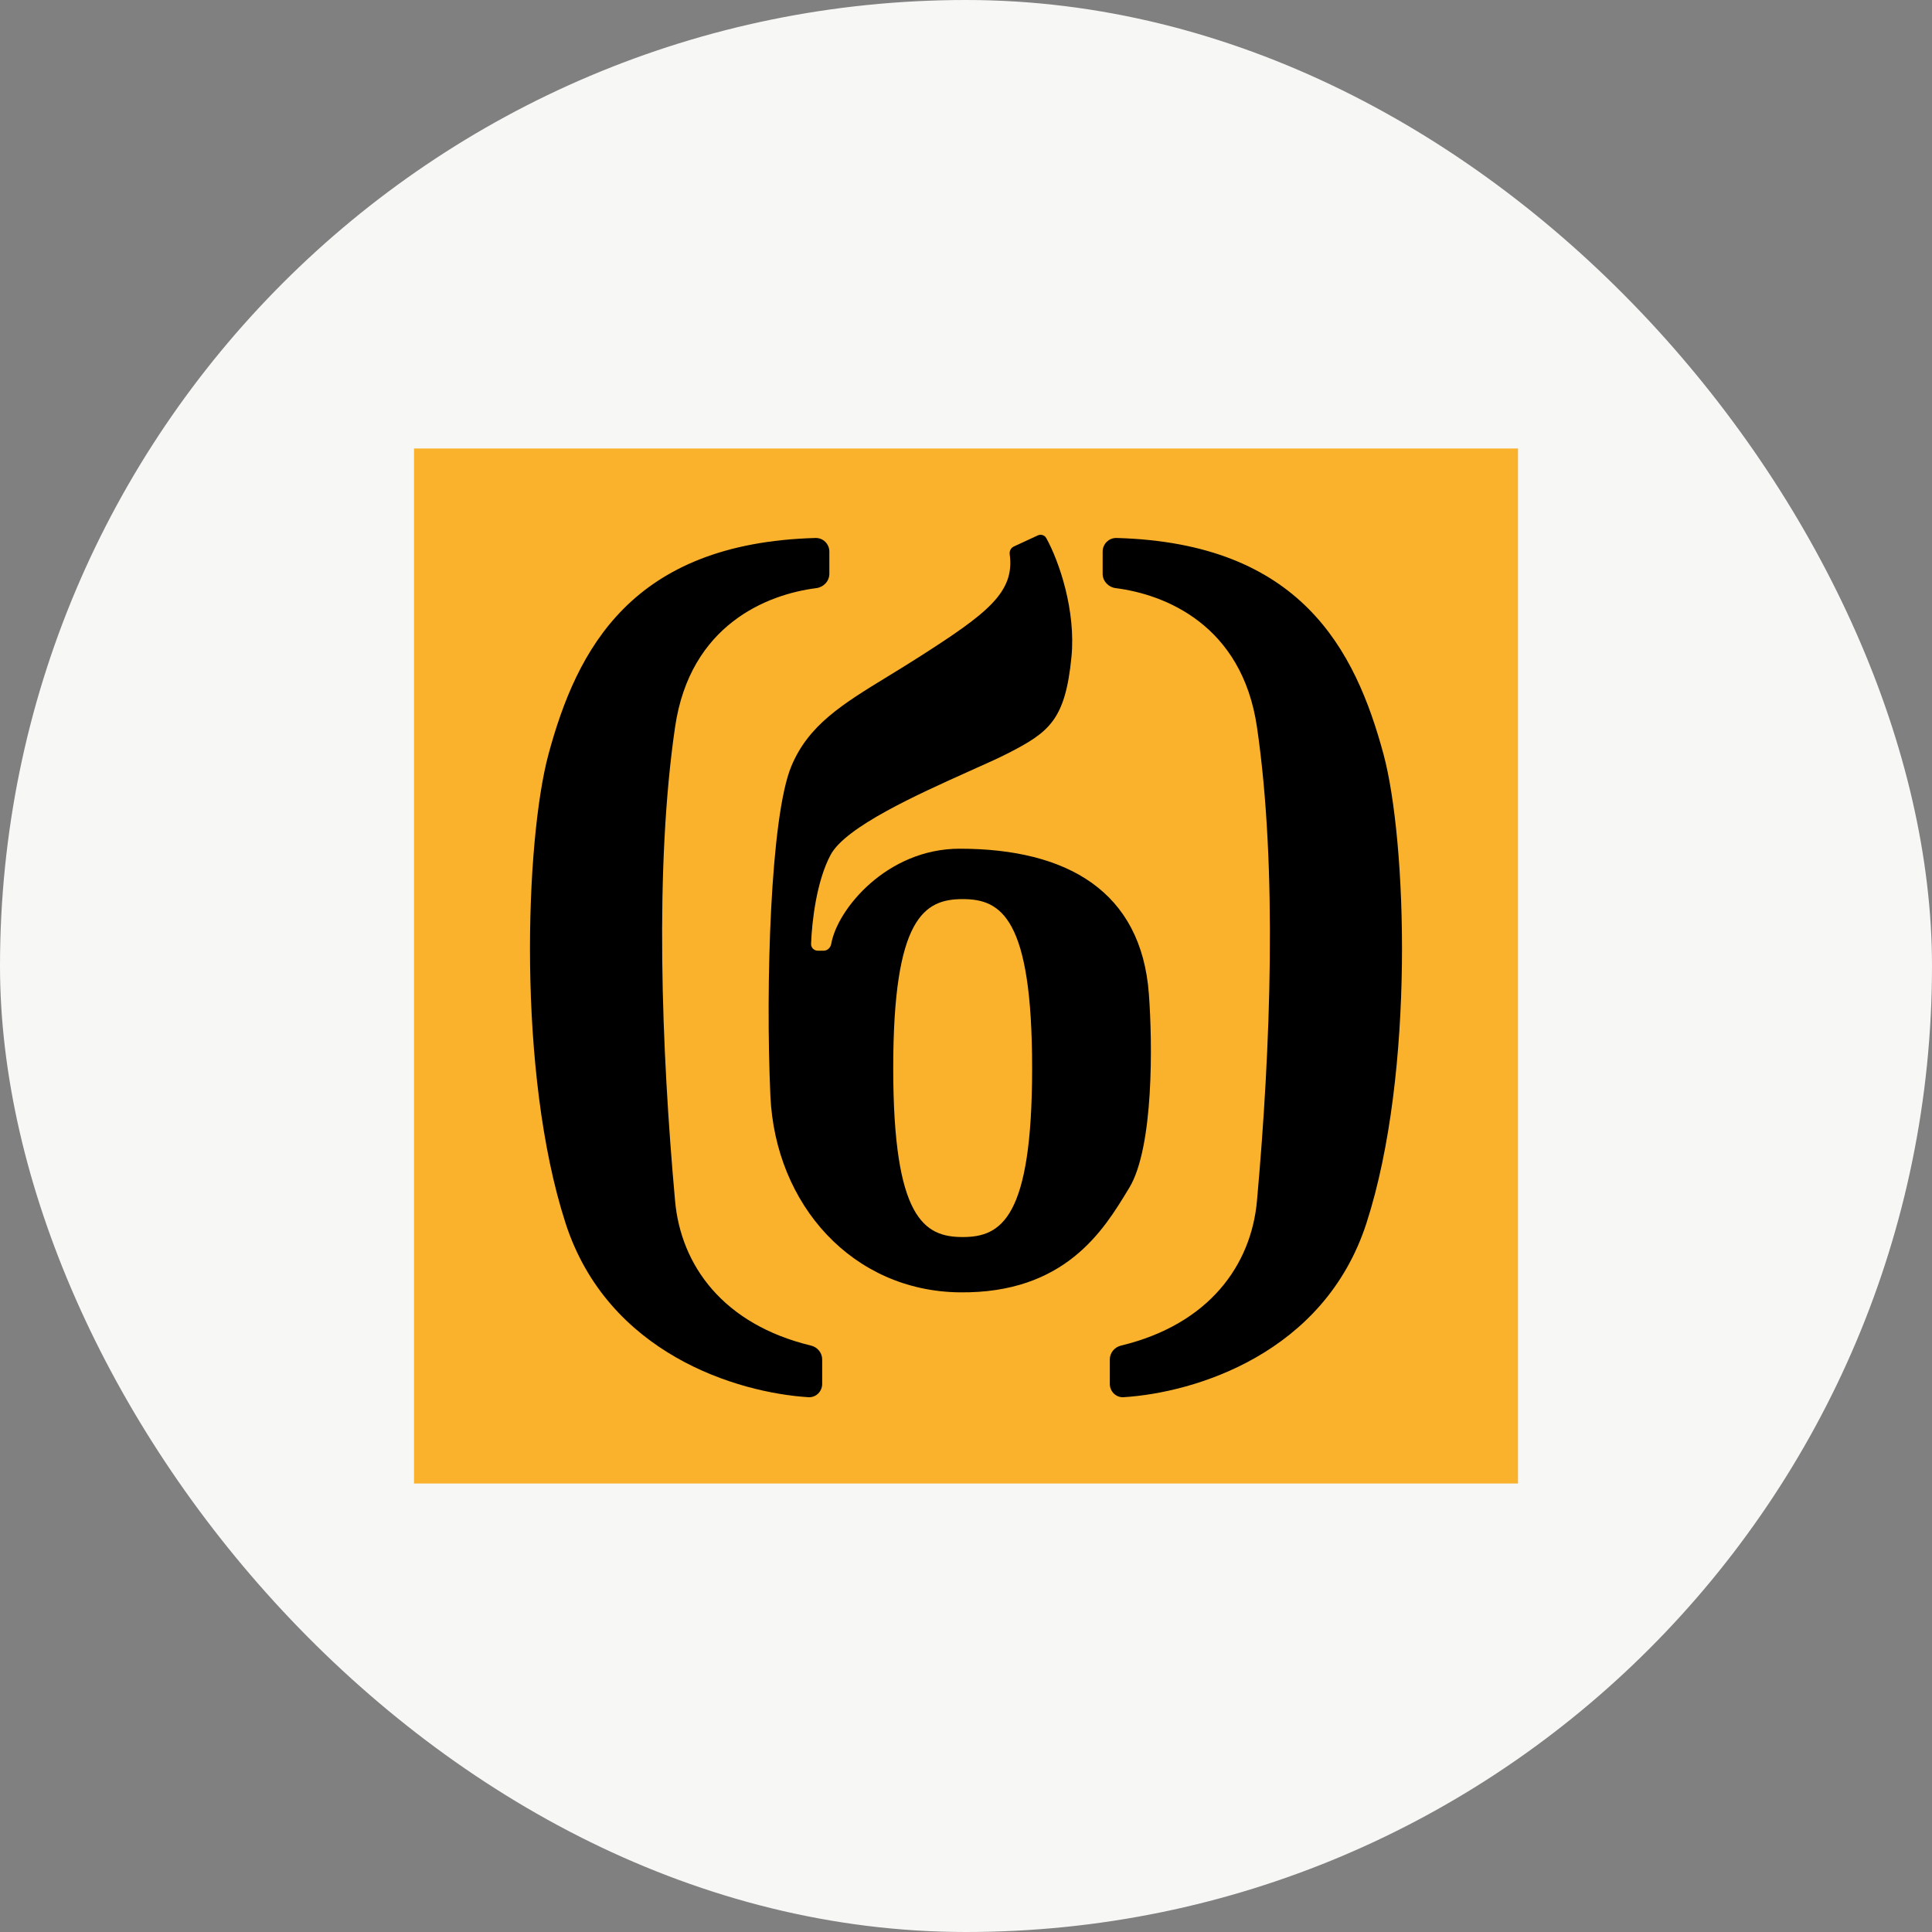
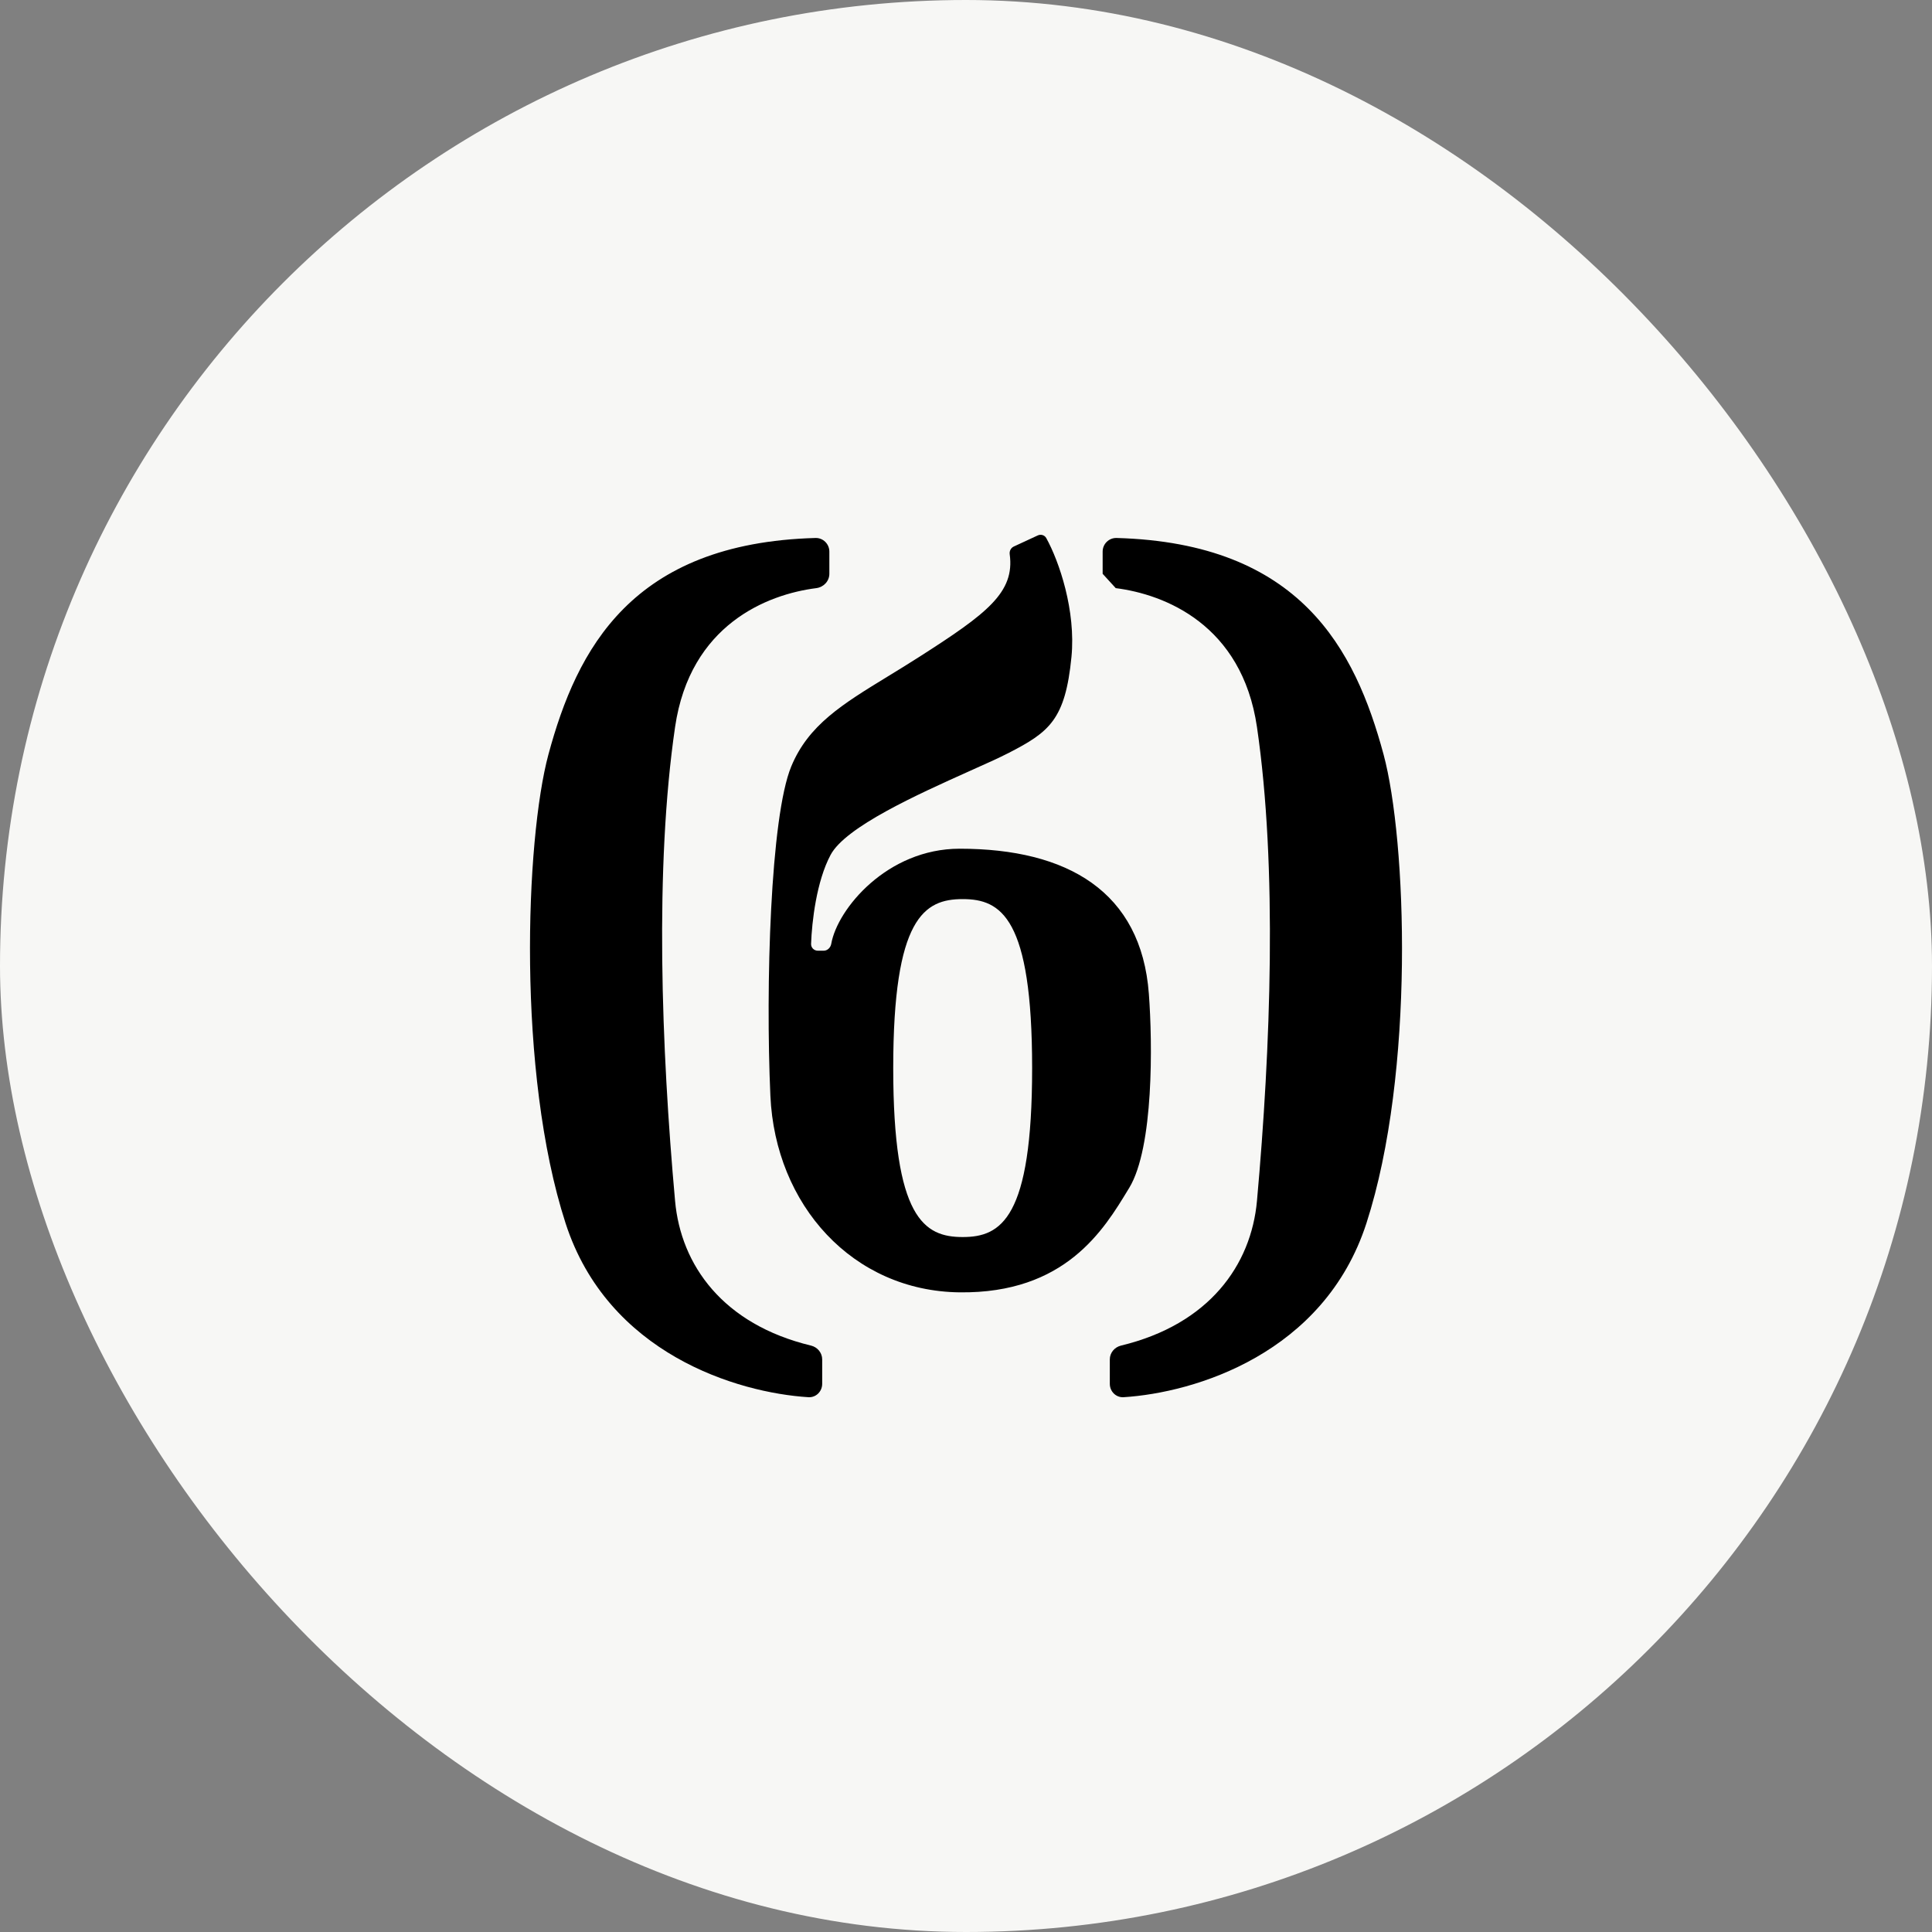
<svg xmlns="http://www.w3.org/2000/svg" width="48" height="48" viewBox="0 0 48 48" fill="none">
  <rect x="0" y="0" width="48" height="48" fill="#808080" stroke="none" />
  <rect width="48" height="48" rx="24" fill="#F7F7F5" />
-   <path d="M10.286 11.143H37.714V36.857H10.286V11.143Z" fill="#FAB12C" />
-   <path fill-rule="evenodd" clip-rule="evenodd" d="M25.186 13.579L25.782 13.303C25.86 13.267 25.952 13.293 25.994 13.368C26.315 13.948 26.733 15.171 26.62 16.323C26.467 17.88 26.07 18.186 25.063 18.705C24.824 18.828 24.478 18.983 24.082 19.16L24.082 19.16C22.805 19.734 21.009 20.54 20.636 21.239C20.285 21.896 20.171 22.897 20.151 23.449C20.147 23.544 20.224 23.62 20.319 23.62H20.464C20.559 23.62 20.635 23.543 20.652 23.45C20.804 22.582 22.043 21.086 23.842 21.086C26.528 21.086 28.353 22.155 28.543 24.689C28.635 25.91 28.666 28.505 28.055 29.513L28.032 29.55C27.421 30.56 26.465 32.138 23.842 32.108C21.185 32.077 19.262 29.94 19.14 27.223C19.018 24.506 19.14 20.292 19.659 19.041C20.085 18.012 20.925 17.498 22.058 16.805L22.058 16.805C22.303 16.655 22.562 16.497 22.834 16.323C24.524 15.242 25.215 14.721 25.086 13.771C25.075 13.692 25.114 13.613 25.186 13.579ZM23.918 30.734C24.87 30.734 25.643 30.276 25.643 26.536C25.643 22.796 24.87 22.338 23.918 22.338C22.965 22.338 22.192 22.796 22.192 26.536C22.192 30.276 22.965 30.734 23.918 30.734ZM27.395 14.256V13.704C27.395 13.515 27.55 13.361 27.74 13.366C32.308 13.492 33.669 16.13 34.374 18.743C34.946 20.864 35.16 26.646 33.949 30.389C32.899 33.634 29.683 34.602 27.916 34.713C27.727 34.725 27.573 34.571 27.573 34.381V33.774C27.573 33.61 27.69 33.47 27.85 33.431C30.041 32.903 31.085 31.43 31.229 29.836C31.569 26.054 31.739 21.548 31.229 18.063C30.856 15.517 28.935 14.766 27.72 14.612C27.538 14.589 27.395 14.439 27.395 14.256ZM20.605 13.704V14.256C20.605 14.439 20.462 14.589 20.28 14.612C19.065 14.766 17.144 15.517 16.772 18.063C16.262 21.548 16.431 26.054 16.772 29.836C16.915 31.43 17.959 32.903 20.151 33.431C20.31 33.47 20.427 33.61 20.427 33.774V34.381C20.427 34.571 20.273 34.725 20.084 34.713C18.317 34.602 15.101 33.634 14.051 30.389C12.84 26.646 13.054 20.864 13.626 18.743C14.332 16.13 15.692 13.492 20.261 13.366C20.45 13.361 20.605 13.515 20.605 13.704Z" fill="black" />
+   <path fill-rule="evenodd" clip-rule="evenodd" d="M25.186 13.579L25.782 13.303C25.86 13.267 25.952 13.293 25.994 13.368C26.315 13.948 26.733 15.171 26.62 16.323C26.467 17.88 26.07 18.186 25.063 18.705C24.824 18.828 24.478 18.983 24.082 19.16L24.082 19.16C22.805 19.734 21.009 20.54 20.636 21.239C20.285 21.896 20.171 22.897 20.151 23.449C20.147 23.544 20.224 23.62 20.319 23.62H20.464C20.559 23.62 20.635 23.543 20.652 23.45C20.804 22.582 22.043 21.086 23.842 21.086C26.528 21.086 28.353 22.155 28.543 24.689C28.635 25.91 28.666 28.505 28.055 29.513L28.032 29.55C27.421 30.56 26.465 32.138 23.842 32.108C21.185 32.077 19.262 29.94 19.14 27.223C19.018 24.506 19.14 20.292 19.659 19.041C20.085 18.012 20.925 17.498 22.058 16.805L22.058 16.805C22.303 16.655 22.562 16.497 22.834 16.323C24.524 15.242 25.215 14.721 25.086 13.771C25.075 13.692 25.114 13.613 25.186 13.579ZM23.918 30.734C24.87 30.734 25.643 30.276 25.643 26.536C25.643 22.796 24.87 22.338 23.918 22.338C22.965 22.338 22.192 22.796 22.192 26.536C22.192 30.276 22.965 30.734 23.918 30.734ZM27.395 14.256V13.704C27.395 13.515 27.55 13.361 27.74 13.366C32.308 13.492 33.669 16.13 34.374 18.743C34.946 20.864 35.16 26.646 33.949 30.389C32.899 33.634 29.683 34.602 27.916 34.713C27.727 34.725 27.573 34.571 27.573 34.381V33.774C27.573 33.61 27.69 33.47 27.85 33.431C30.041 32.903 31.085 31.43 31.229 29.836C31.569 26.054 31.739 21.548 31.229 18.063C30.856 15.517 28.935 14.766 27.72 14.612ZM20.605 13.704V14.256C20.605 14.439 20.462 14.589 20.28 14.612C19.065 14.766 17.144 15.517 16.772 18.063C16.262 21.548 16.431 26.054 16.772 29.836C16.915 31.43 17.959 32.903 20.151 33.431C20.31 33.47 20.427 33.61 20.427 33.774V34.381C20.427 34.571 20.273 34.725 20.084 34.713C18.317 34.602 15.101 33.634 14.051 30.389C12.84 26.646 13.054 20.864 13.626 18.743C14.332 16.13 15.692 13.492 20.261 13.366C20.45 13.361 20.605 13.515 20.605 13.704Z" fill="black" />
</svg>